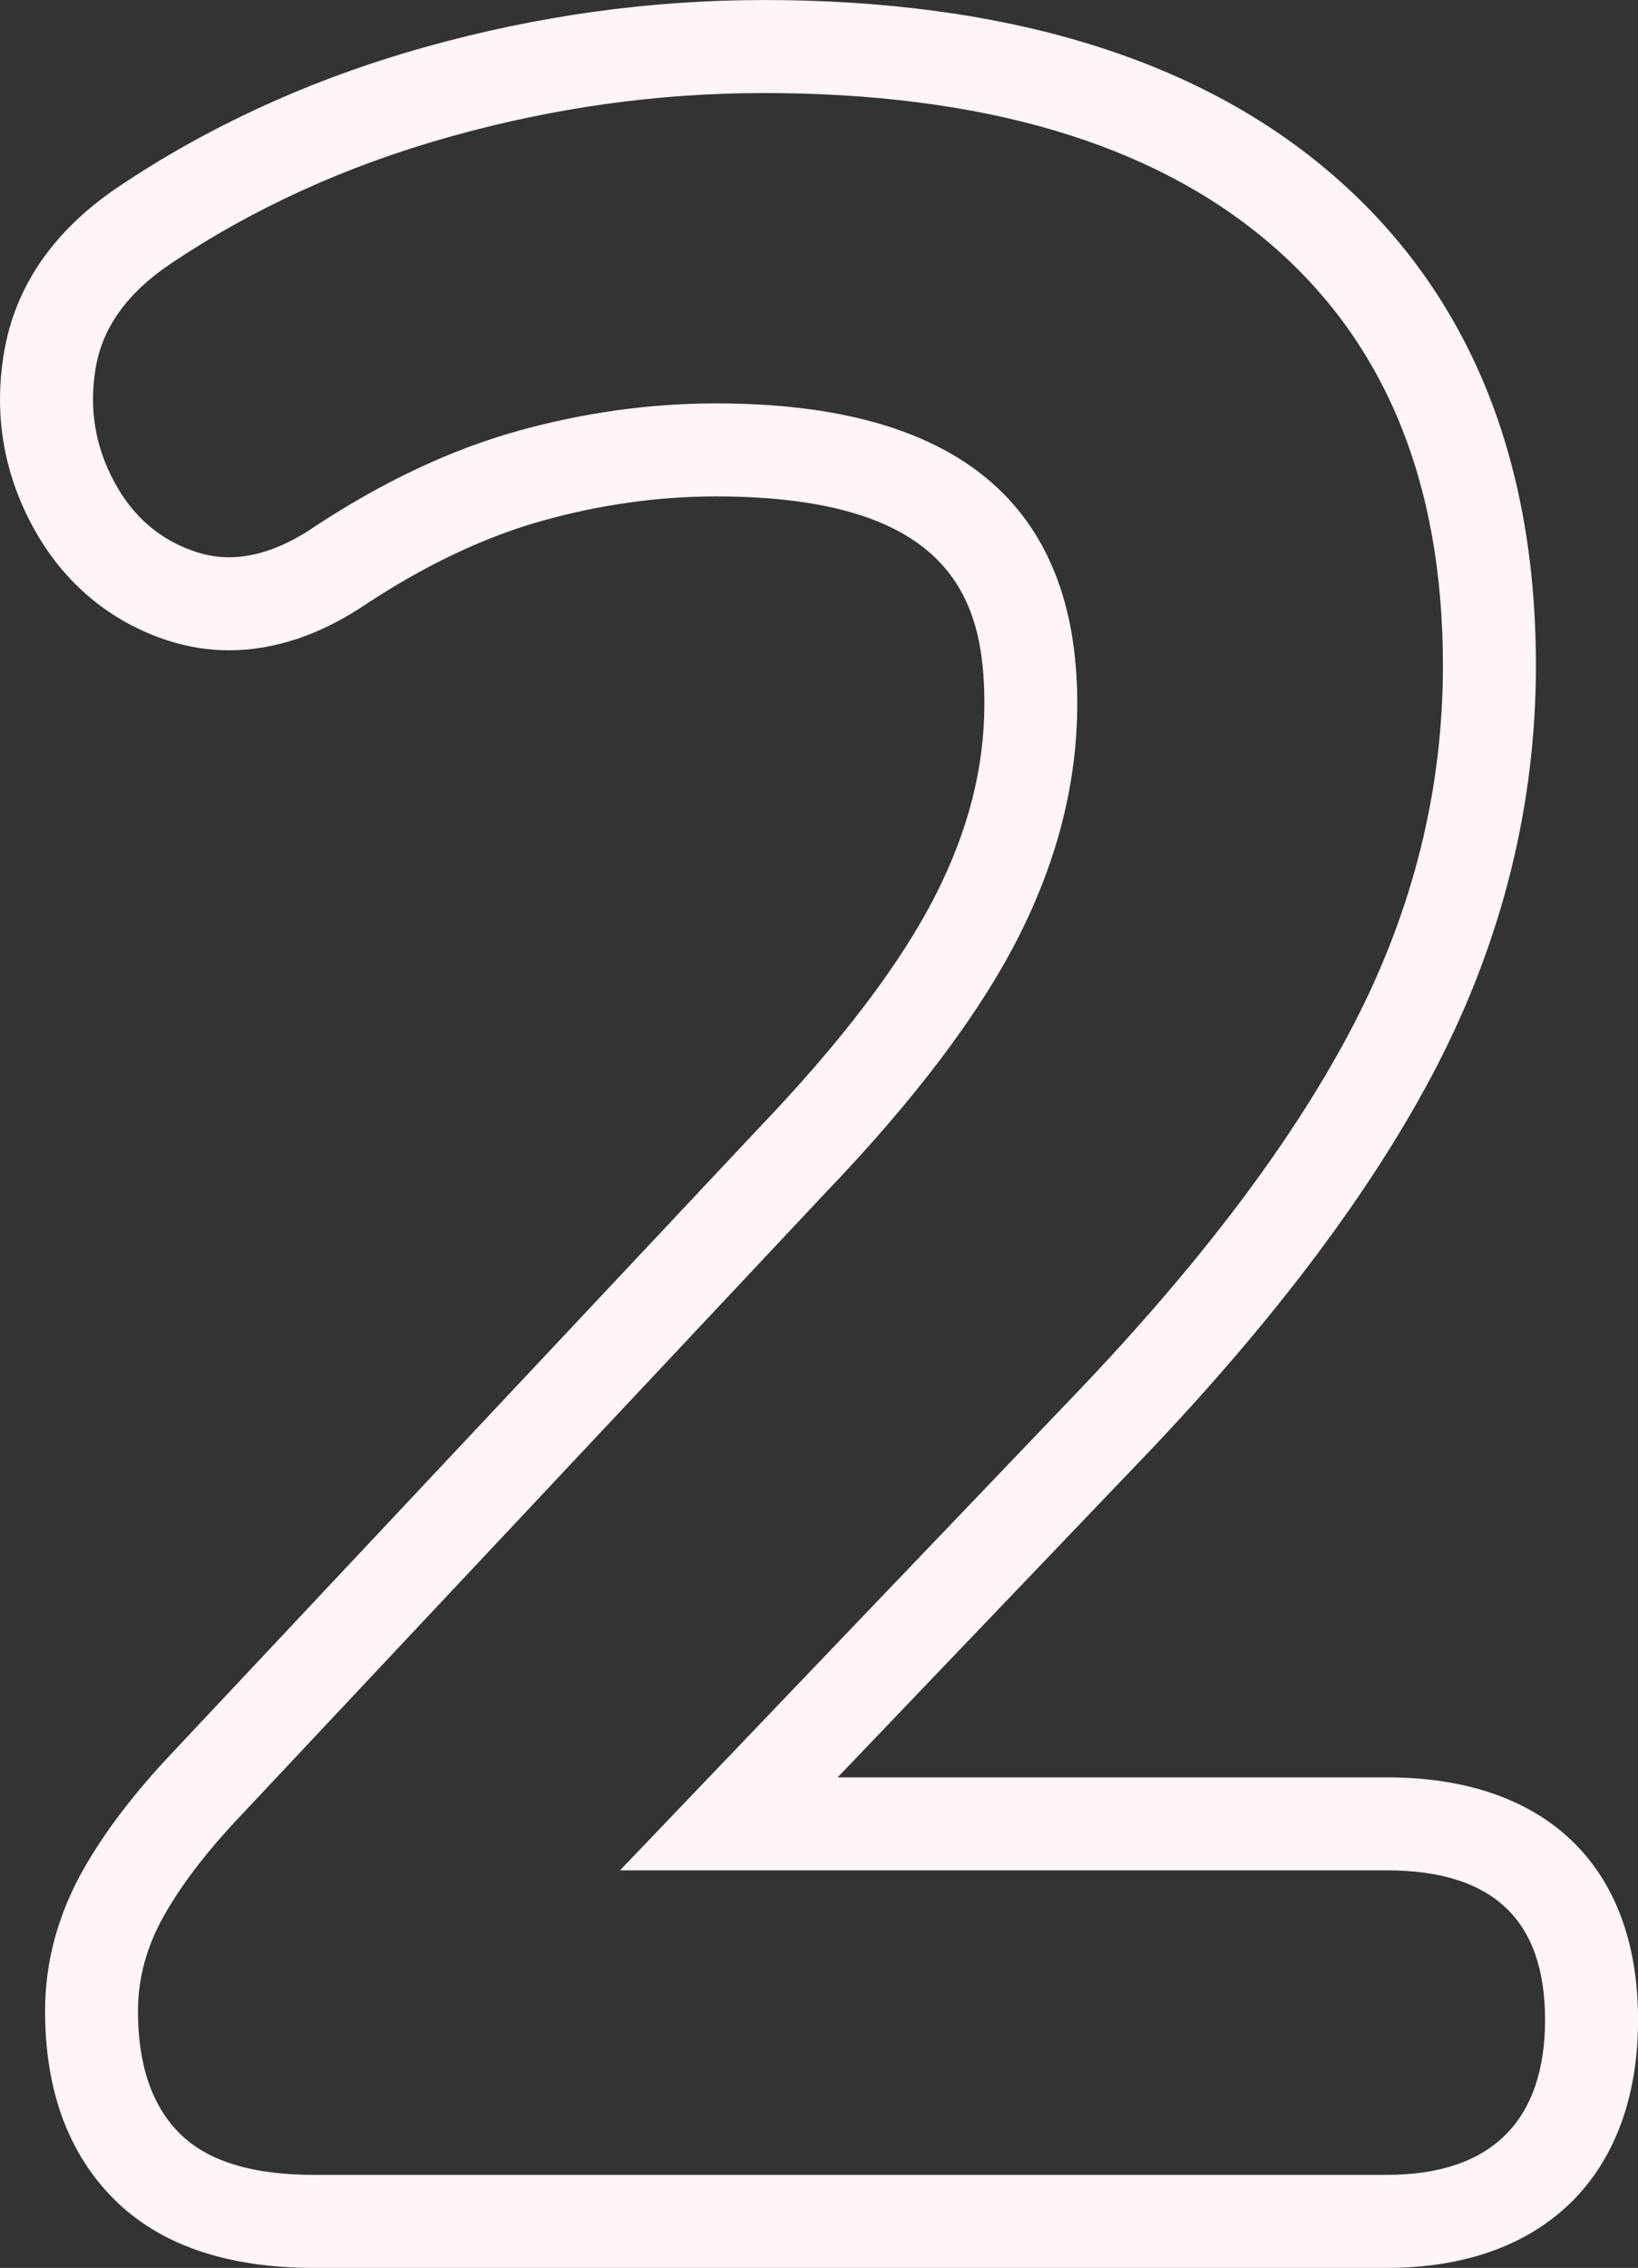
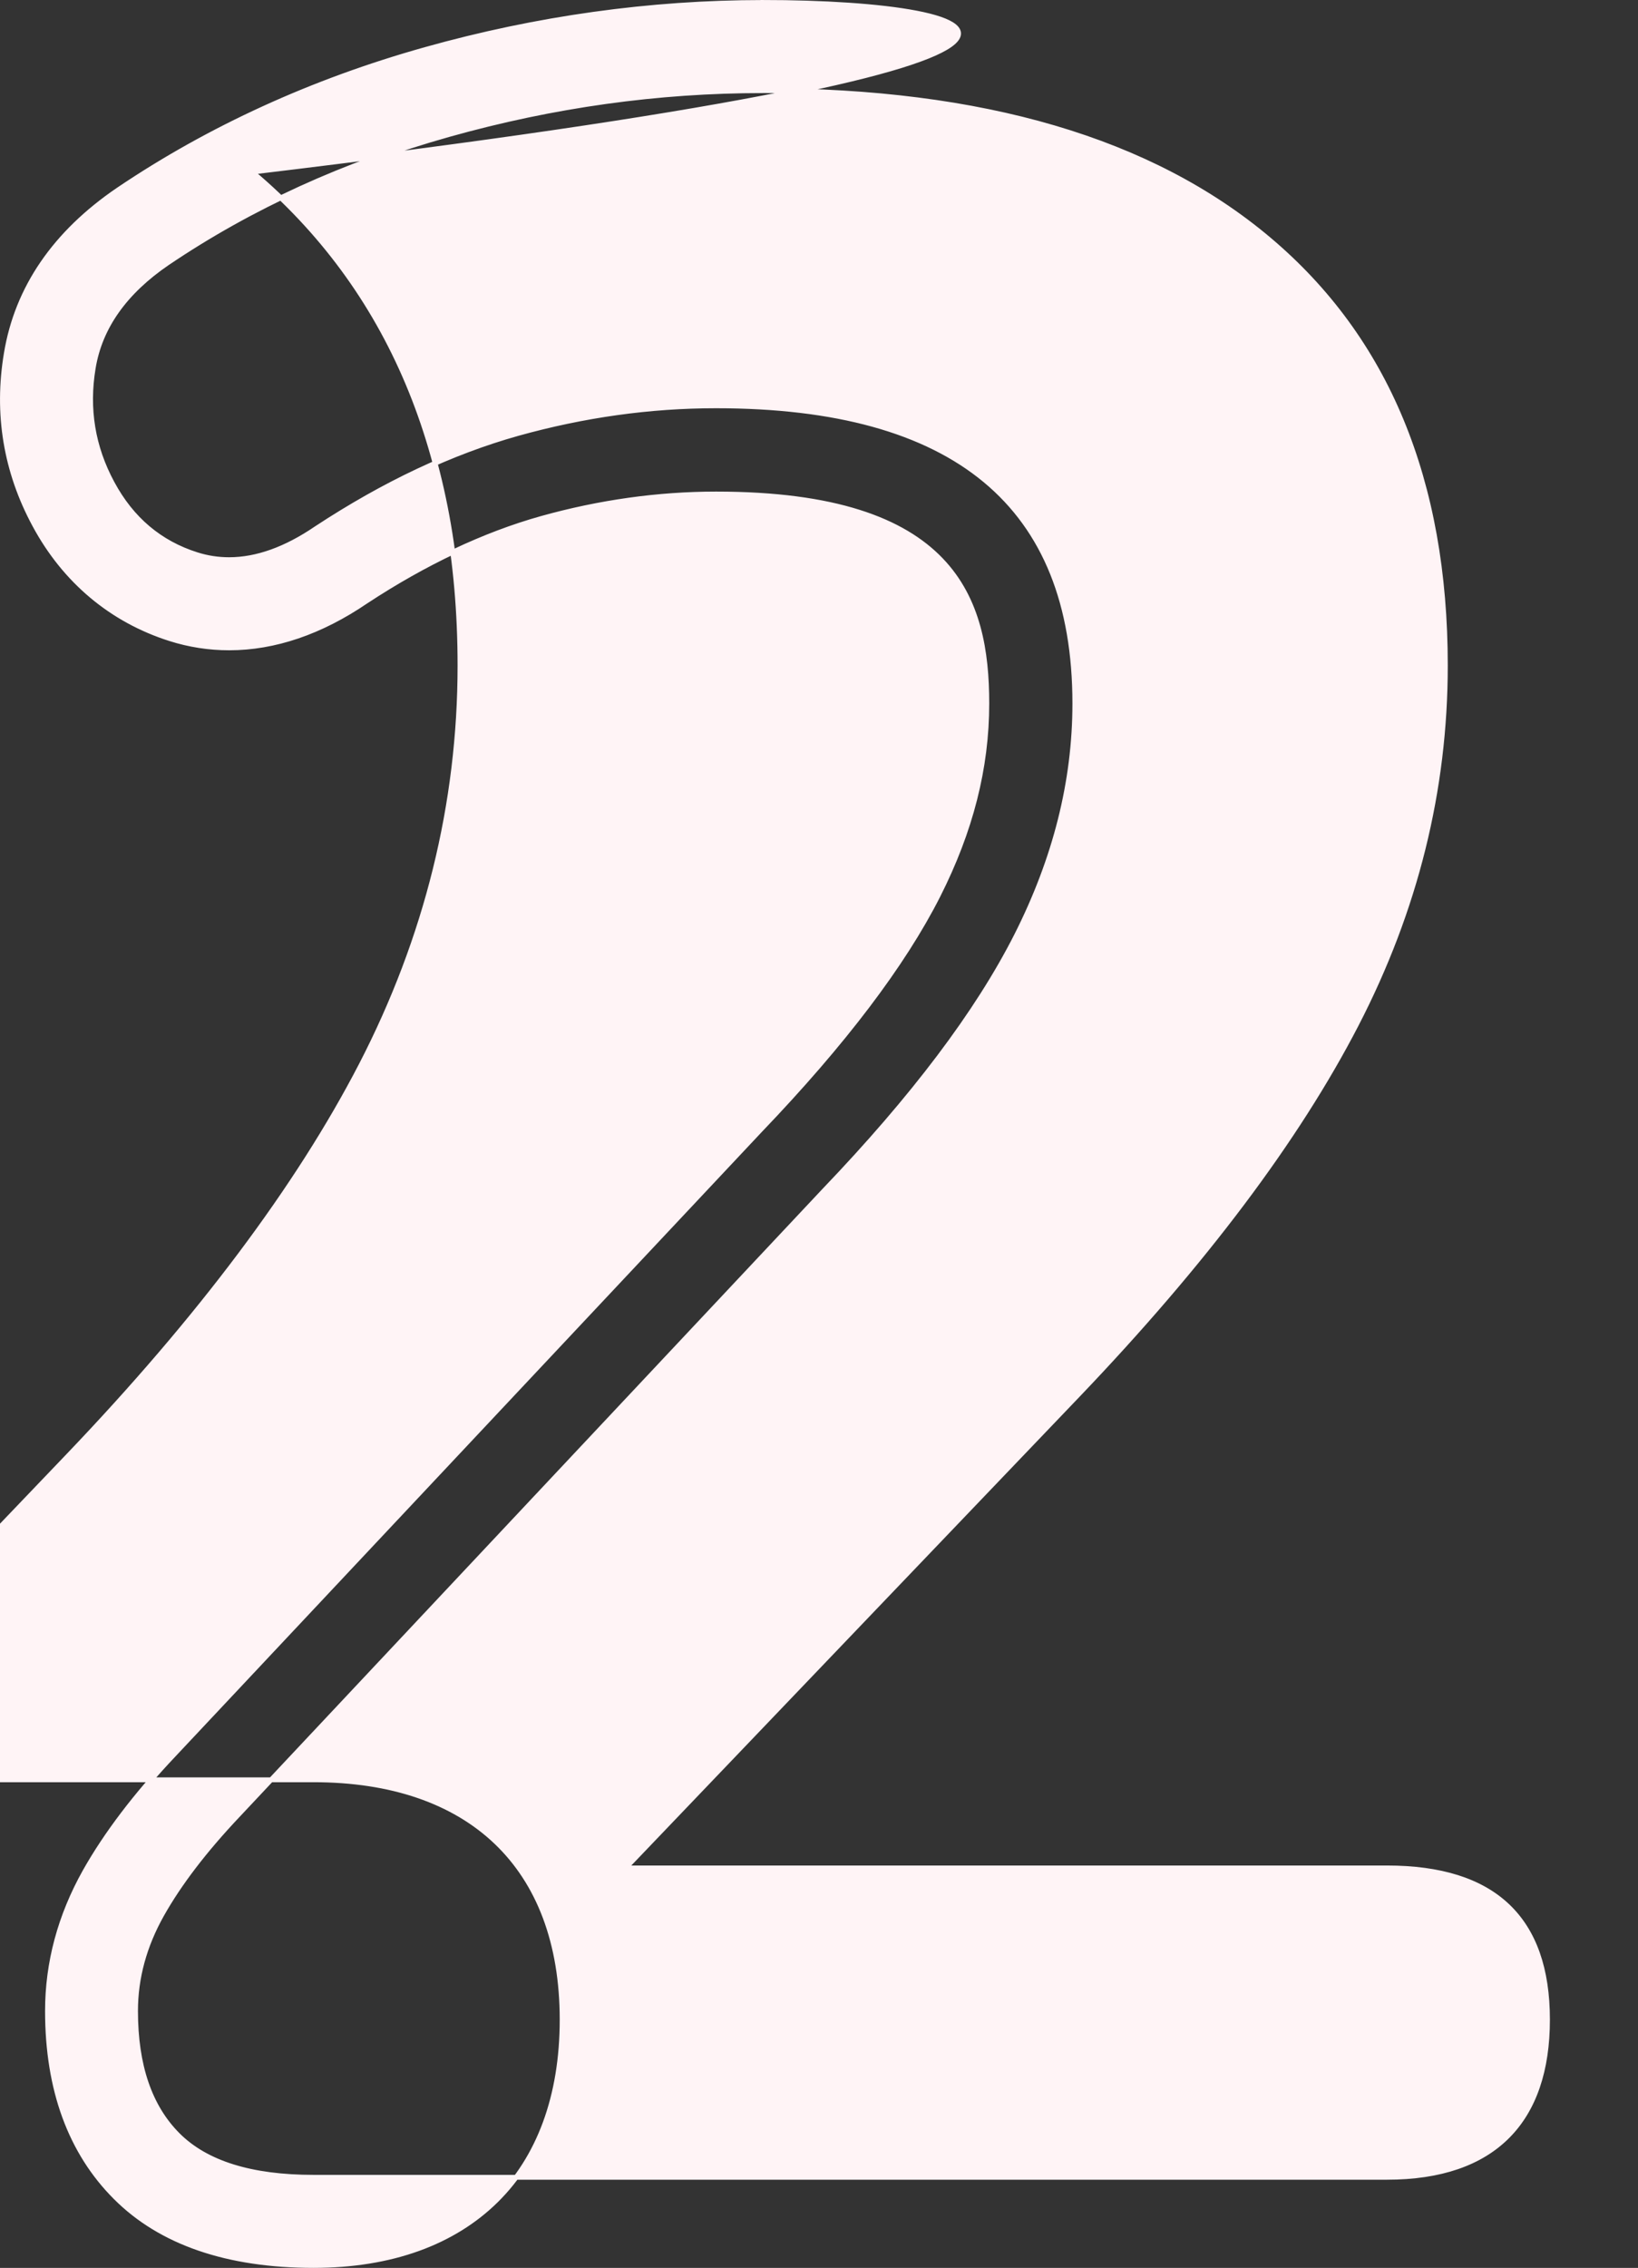
<svg xmlns="http://www.w3.org/2000/svg" id="Capa_2" data-name="Capa 2" viewBox="0 0 338.39 468.31">
  <rect x="0" y="0" width="338.39" height="468.31" fill="#333333" stroke="none" />
  <defs>
    <style>
      .cls-1 {
        fill: #fff4f6;
        stroke: #fff4f6;
        stroke-miterlimit: 10;
      }
    </style>
  </defs>
  <g id="Capa_1-2" data-name="Capa 1">
-     <path class="cls-1" d="M157.57,18.71c45.39,0,80.25,10.24,104.56,30.73,24.31,20.49,36.46,49.82,36.46,87.98,0,25.72-6.13,50.42-18.38,74.13-12.26,23.71-31.44,49.22-57.55,76.53l-93.41,97.64h157.29c22.09,0,33.15,10.45,33.15,31.33s-11.05,32.55-33.15,32.55H64.76c-12.86,0-22.21-2.91-28.02-8.73-5.83-5.83-8.74-14.36-8.74-25.61,0-6.83,1.81-13.47,5.42-19.89,3.62-6.43,8.83-13.25,15.67-20.49l121.13-128.97c18.47-19.28,31.73-36.85,39.78-52.73,8.03-15.87,12.05-31.83,12.05-47.91,0-40.98-24.71-61.47-74.13-61.47-13.66,0-27.32,1.91-40.98,5.72-13.66,3.83-27.52,10.35-41.58,19.59-6.32,4.31-12.33,6.46-18.03,6.46-2.28,0-4.51-.34-6.68-1.03-7.63-2.41-13.47-7.33-17.47-14.77-4.02-7.43-5.33-15.36-3.92-23.8,1.4-8.44,6.53-15.67,15.37-21.69,17.27-11.65,36.66-20.49,58.16-26.52,21.49-6.03,43.09-9.04,64.78-9.04m0-18.21c-23.26,0-46.71,3.27-69.7,9.72-23.27,6.52-44.61,16.27-63.42,28.96C11.31,48.13,3.54,59.49,1.31,72.98c-2.09,12.47-.11,24.41,5.87,35.46,6.2,11.51,15.89,19.63,27.99,23.46,3.94,1.25,8.04,1.88,12.17,1.88,9.39,0,18.91-3.24,28.28-9.62,12.14-7.98,24.42-13.79,36.24-17.1,11.98-3.35,24.12-5.05,36.07-5.05,49.28,0,55.93,21.87,55.93,43.26,0,13.28-3.3,26.26-10.09,39.69-7.19,14.19-19.53,30.46-36.68,48.36L35.83,362.41c-7.77,8.22-13.92,16.32-18.26,24.02-5.15,9.17-7.76,18.86-7.76,28.83,0,16.21,4.74,29.16,14.08,38.49,9.3,9.32,23.07,14.06,40.89,14.06h221.77c32.16,0,51.35-18.97,51.35-50.75s-19.2-49.54-51.35-49.54h-114.68l63.95-66.85c27.18-28.42,47.55-55.59,60.57-80.75,13.55-26.21,20.41-53.96,20.41-82.49,0-43.6-14.44-77.89-42.93-101.9C246.3,12.28,207.17,.5,157.57,.5h0Z" />
+     <path class="cls-1" d="M157.57,18.71c45.39,0,80.25,10.24,104.56,30.73,24.31,20.49,36.46,49.82,36.46,87.98,0,25.72-6.13,50.42-18.38,74.13-12.26,23.71-31.44,49.22-57.55,76.53l-93.41,97.64h157.29c22.09,0,33.15,10.45,33.15,31.33s-11.05,32.55-33.15,32.55H64.76c-12.86,0-22.21-2.91-28.02-8.73-5.83-5.83-8.74-14.36-8.74-25.61,0-6.83,1.81-13.47,5.42-19.89,3.62-6.43,8.83-13.25,15.67-20.49l121.13-128.97c18.47-19.28,31.73-36.85,39.78-52.73,8.03-15.87,12.05-31.83,12.05-47.91,0-40.98-24.71-61.47-74.13-61.47-13.66,0-27.32,1.91-40.98,5.72-13.66,3.83-27.52,10.35-41.58,19.59-6.32,4.31-12.33,6.46-18.03,6.46-2.28,0-4.51-.34-6.68-1.03-7.63-2.41-13.47-7.33-17.47-14.77-4.02-7.43-5.33-15.36-3.92-23.8,1.4-8.44,6.53-15.67,15.37-21.69,17.27-11.65,36.66-20.49,58.16-26.52,21.49-6.03,43.09-9.04,64.78-9.04m0-18.21c-23.26,0-46.71,3.27-69.7,9.72-23.27,6.52-44.61,16.27-63.42,28.96C11.31,48.13,3.54,59.49,1.31,72.98c-2.09,12.47-.11,24.41,5.87,35.46,6.2,11.51,15.89,19.63,27.99,23.46,3.94,1.25,8.04,1.88,12.17,1.88,9.39,0,18.91-3.24,28.28-9.62,12.14-7.98,24.42-13.79,36.24-17.1,11.98-3.35,24.12-5.05,36.07-5.05,49.28,0,55.93,21.87,55.93,43.26,0,13.28-3.3,26.26-10.09,39.69-7.19,14.19-19.53,30.46-36.68,48.36L35.83,362.41c-7.77,8.22-13.92,16.32-18.26,24.02-5.15,9.17-7.76,18.86-7.76,28.83,0,16.21,4.74,29.16,14.08,38.49,9.3,9.32,23.07,14.06,40.89,14.06c32.16,0,51.35-18.97,51.35-50.75s-19.2-49.54-51.35-49.54h-114.68l63.95-66.85c27.18-28.42,47.55-55.59,60.57-80.75,13.55-26.21,20.41-53.96,20.41-82.49,0-43.6-14.44-77.89-42.93-101.9C246.3,12.28,207.17,.5,157.57,.5h0Z" />
  </g>
</svg>